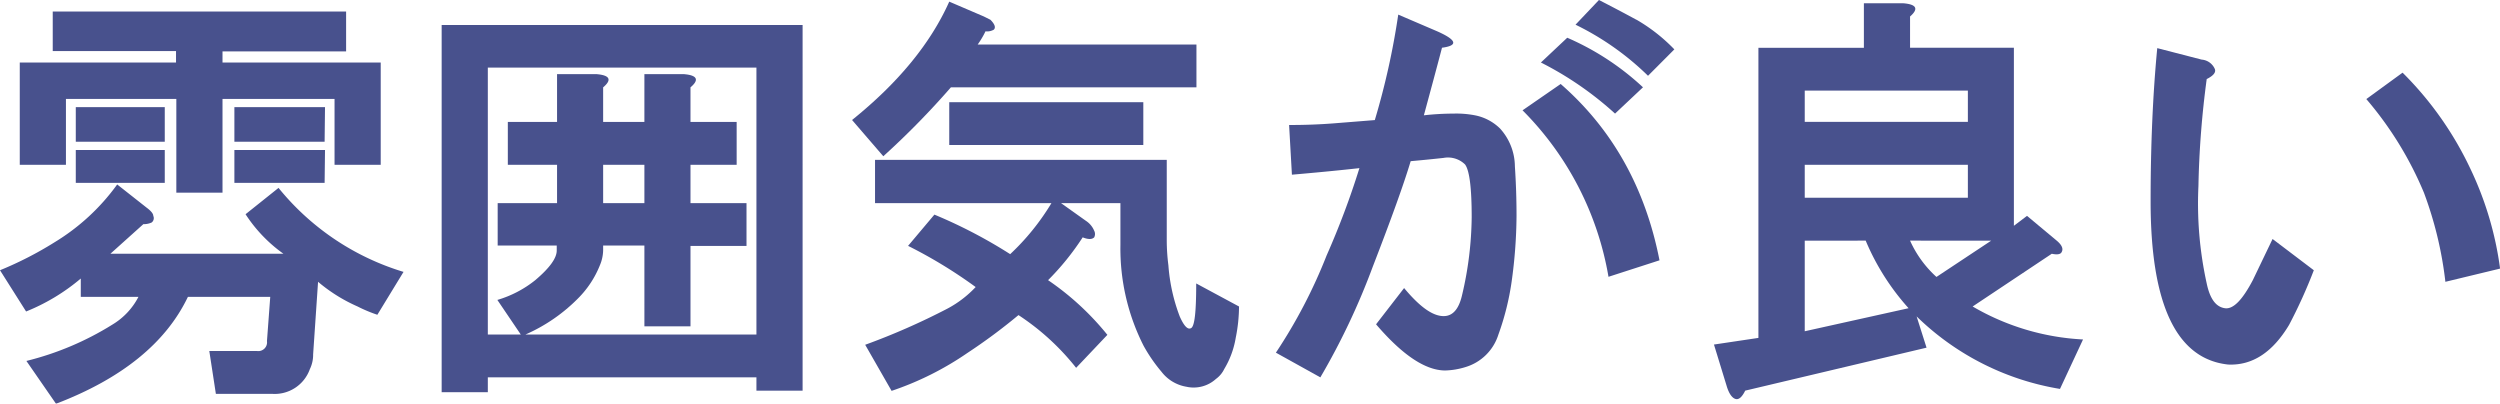
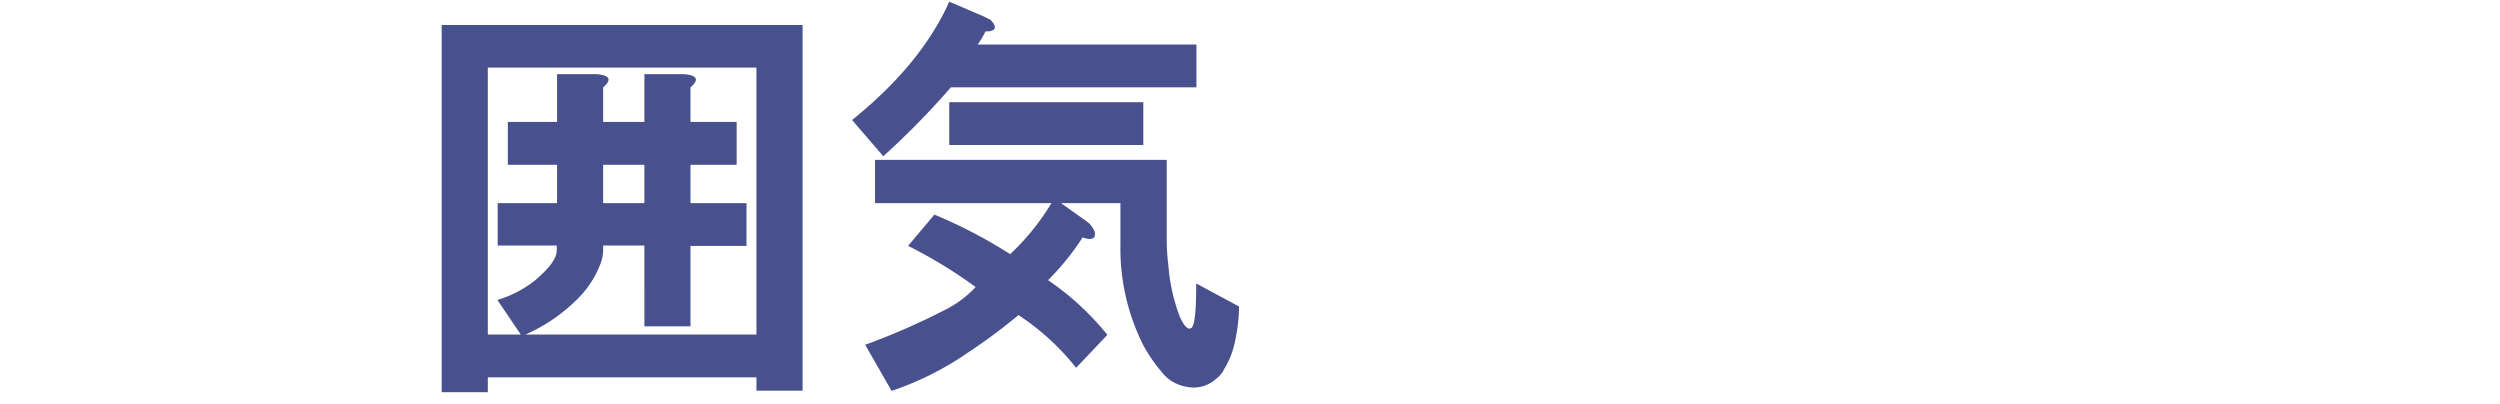
<svg xmlns="http://www.w3.org/2000/svg" viewBox="0 0 319.99 51.68">
  <defs>
    <style>.cls-1{opacity:0.81;}.cls-2{fill:#1e2973;}</style>
  </defs>
  <g id="レイヤー_2" data-name="レイヤー 2">
    <g id="一言">
      <g class="cls-1">
-         <path class="cls-2" d="M18.77,26.58c.56.42.85.77.85,1.05a.7.7,0,0,1-.21.85,2.41,2.41,0,0,1-1.06.21l-4.22,3.79H36.28a18.63,18.63,0,0,1-4.85-5.06l4.22-3.37a32.84,32.84,0,0,0,16,10.75L48.3,40.29a18.67,18.67,0,0,1-2.53-1.06,20.71,20.71,0,0,1-5.06-3.16l-.63,9.28a4.21,4.21,0,0,1-.42,1.9,4.78,4.78,0,0,1-4.86,3.16H27.63l-.84-5.48h6.12a1.12,1.12,0,0,0,1.26-1.27L34.59,38H24.05Q19.82,46.84,7.17,51.68L3.38,46.2a38,38,0,0,0,11-4.65A8.89,8.89,0,0,0,17.72,38H10.34V35.65a25.59,25.59,0,0,1-7,4.22L0,34.59A45.82,45.82,0,0,0,7,31a27.41,27.41,0,0,0,8-7.39Zm25.53-20H28.48V8H48.73V21.09H42.82V12.66H28.48v12H22.57v-12H8.44v8.43H2.53V8h20V6.54H6.75V1.48H44.3ZM21.09,18.14H9.7V13.71H21.09Zm0,5.27H9.7V19.2H21.09Zm20.46-5.27H30V13.71h11.6Zm0,5.27H30V19.2h11.6Z" />
        <path class="cls-2" d="M102.73,50H96.82V48.3H62.44v1.9H56.53v-47h46.2ZM62.44,8.65V42.82h4.22l-3-4.43a14.11,14.11,0,0,0,4.85-2.53c1.83-1.55,2.75-2.81,2.75-3.8v-.63H63.7V26h7.6V21.09H65V15.61H71.3V9.49h5.06c1.69.14,2,.71.84,1.69v4.43h5.28V9.49h5.06c1.69.14,2,.71.84,1.69v4.43h5.91v5.48H88.38V26h7.17v5.48H88.38V41.77h-5.9V31.43H77.2v.63a5.16,5.16,0,0,1-.42,1.9A12.57,12.57,0,0,1,74,38.18a21.69,21.69,0,0,1-6.75,4.64H96.82V8.65ZM77.2,21.09V26h5.28V21.09Z" />
        <path class="cls-2" d="M126.77,2.53c.56.56.71,1,.43,1.27a1.72,1.72,0,0,1-1.06.21,11.62,11.62,0,0,1-1,1.69h28v5.48H121.71A104.17,104.17,0,0,1,113.06,20l-4-4.64Q117.92,8.23,121.5.21l4.43,1.9Zm22.57,17.93V30.8a25.63,25.63,0,0,0,.21,3.16A23.09,23.09,0,0,0,151,40.5c.56,1.27,1.06,1.76,1.48,1.48s.63-2,.63-5.7l5.48,2.95a20.49,20.49,0,0,1-.42,4,11.36,11.36,0,0,1-1.47,4,3.38,3.38,0,0,1-1.06,1.27,4.25,4.25,0,0,1-3.79,1,5.06,5.06,0,0,1-3.17-1.9,20.39,20.39,0,0,1-2.32-3.37,27.54,27.54,0,0,1-2.95-12.87V26h-7.6L139,28.27a2.8,2.8,0,0,1,1.05,1.26.91.91,0,0,1,0,.85q-.42.42-1.47,0a33.54,33.54,0,0,1-4.43,5.48,35.2,35.2,0,0,1,7.59,7l-4,4.22a31.21,31.21,0,0,0-7.38-6.75,72.37,72.37,0,0,1-6.54,4.85,39,39,0,0,1-9.7,4.85l-3.38-5.9a88,88,0,0,0,10.55-4.64,13.87,13.87,0,0,0,3.59-2.75,60.79,60.79,0,0,0-8.65-5.27l3.37-4a63.08,63.08,0,0,1,9.7,5.06A30.53,30.53,0,0,0,134.58,26H112V20.46Zm-3-7.38v5.48H121.5V13.08Z" />
-         <path class="cls-2" d="M183.94,4c2.53,1.12,2.74,1.83.63,2.11-.7,2.67-1.48,5.55-2.32,8.65a34.58,34.58,0,0,1,3.8-.22,12.47,12.47,0,0,1,2.74.22A6.3,6.3,0,0,1,192,16.45a7.29,7.29,0,0,1,1.9,4.85q.21,3.16.21,6.33a63.21,63.21,0,0,1-.63,8.44,33.8,33.8,0,0,1-1.69,6.75A6.31,6.31,0,0,1,187.52,47a9.48,9.48,0,0,1-2.53.42q-3.8,0-8.86-5.91l3.59-4.64c2,2.4,3.65,3.59,5.06,3.59,1.13,0,1.9-.84,2.32-2.53a44.88,44.88,0,0,0,1.27-10.13c0-3.79-.29-6-.85-6.75a3.12,3.12,0,0,0-2.74-.84c-1.26.14-2.67.28-4.22.42q-1.26,4.23-4.85,13.5A89.4,89.4,0,0,1,169,48.3l-5.69-3.16A66,66,0,0,0,169.8,32.7,104.19,104.19,0,0,0,174,21.52q-3.79.42-8.64.84L165,16q3,0,5.7-.21l5.27-.42a95.54,95.54,0,0,0,3-13.5Zm15.82,6.75q9.92,8.65,12.65,22.57l-6.53,2.11a39.55,39.55,0,0,0-11-21.31Zm10.54.42-3.58,3.37A42.71,42.71,0,0,0,197.23,8l3.37-3.17A34,34,0,0,1,210.3,11.18Zm-.84-8.65a22,22,0,0,1,4.85,3.8L210.94,9.7a35.48,35.48,0,0,0-9.28-6.54l3-3.16C206.3.84,207.91,1.69,209.46,2.53Z" />
-         <path class="cls-2" d="M244.48,2.11v4h13.29V28.9l1.68-1.27,3.8,3.17q1,.84.63,1.47-.21.43-1.26.21l-10.13,6.75a31.08,31.08,0,0,0,14.13,4.22l-2.95,6.33a34.22,34.22,0,0,1-18.35-9.28l1.27,4L223.38,50c-.42.85-.84,1.2-1.26,1.06s-.78-.64-1.06-1.48l-1.68-5.48,5.69-.85V6.12h13.5V.42h5.06C245.32.56,245.6,1.13,244.48,2.11ZM231,11.6v4h20.88v-4Zm0,9.49v4.22h20.88V21.09Zm0,9.71V42.4l13.29-2.95a30.6,30.6,0,0,1-5.49-8.65Zm16.87,4.64,7-4.64H244.48A14,14,0,0,0,247.85,35.44Z" />
-         <path class="cls-2" d="M283.5,8.86q.21.63-1.05,1.26a119.43,119.43,0,0,0-1.06,13.72,47.45,47.45,0,0,0,1.06,12.44c.42,2,1.19,3,2.32,3.17s2.32-1.2,3.58-3.59l2.53-5.27,5.28,4a63.78,63.78,0,0,1-3.17,7q-3.17,5.28-7.8,5.07-9.92-1.07-9.92-20.89,0-10.76.85-19.61l5.69,1.47A2,2,0,0,1,283.5,8.86ZM313,36.07a48.18,48.18,0,0,0-2.74-11.39,45,45,0,0,0-7.38-12l4.64-3.38a43.3,43.3,0,0,1,8.65,12.24A42.56,42.56,0,0,1,320,34.38Z" />
      </g>
    </g>
  </g>
</svg>